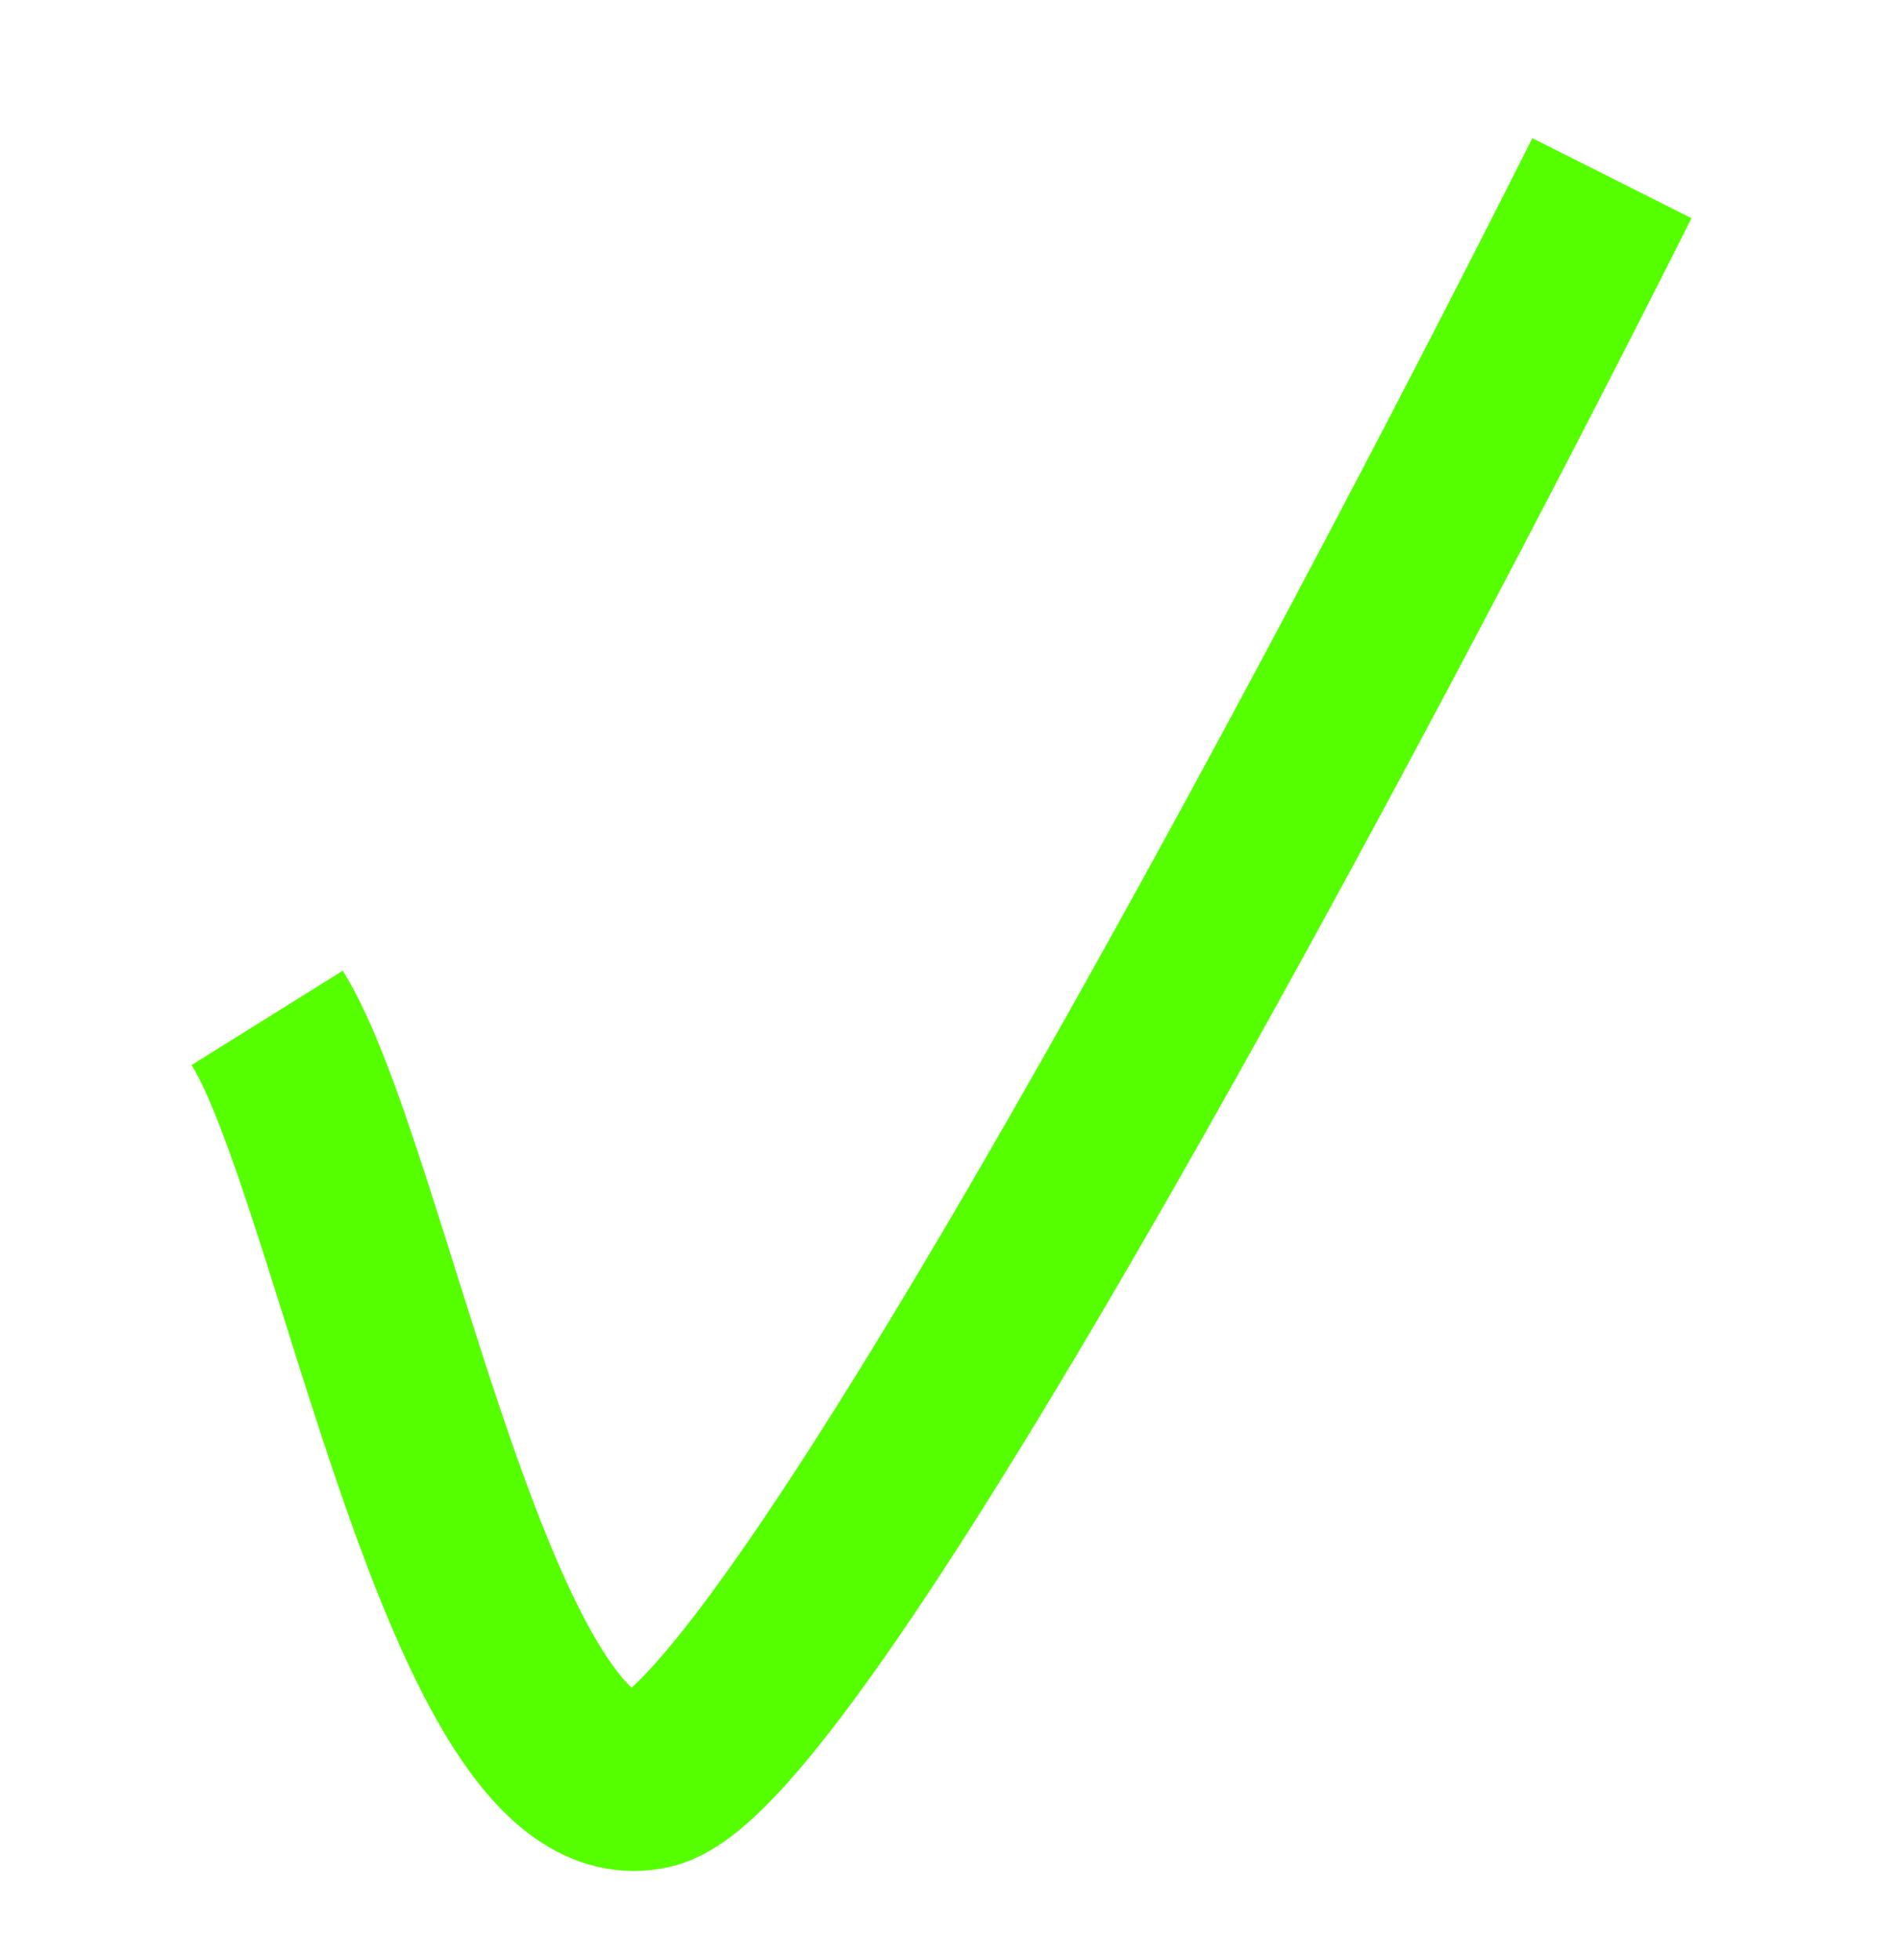
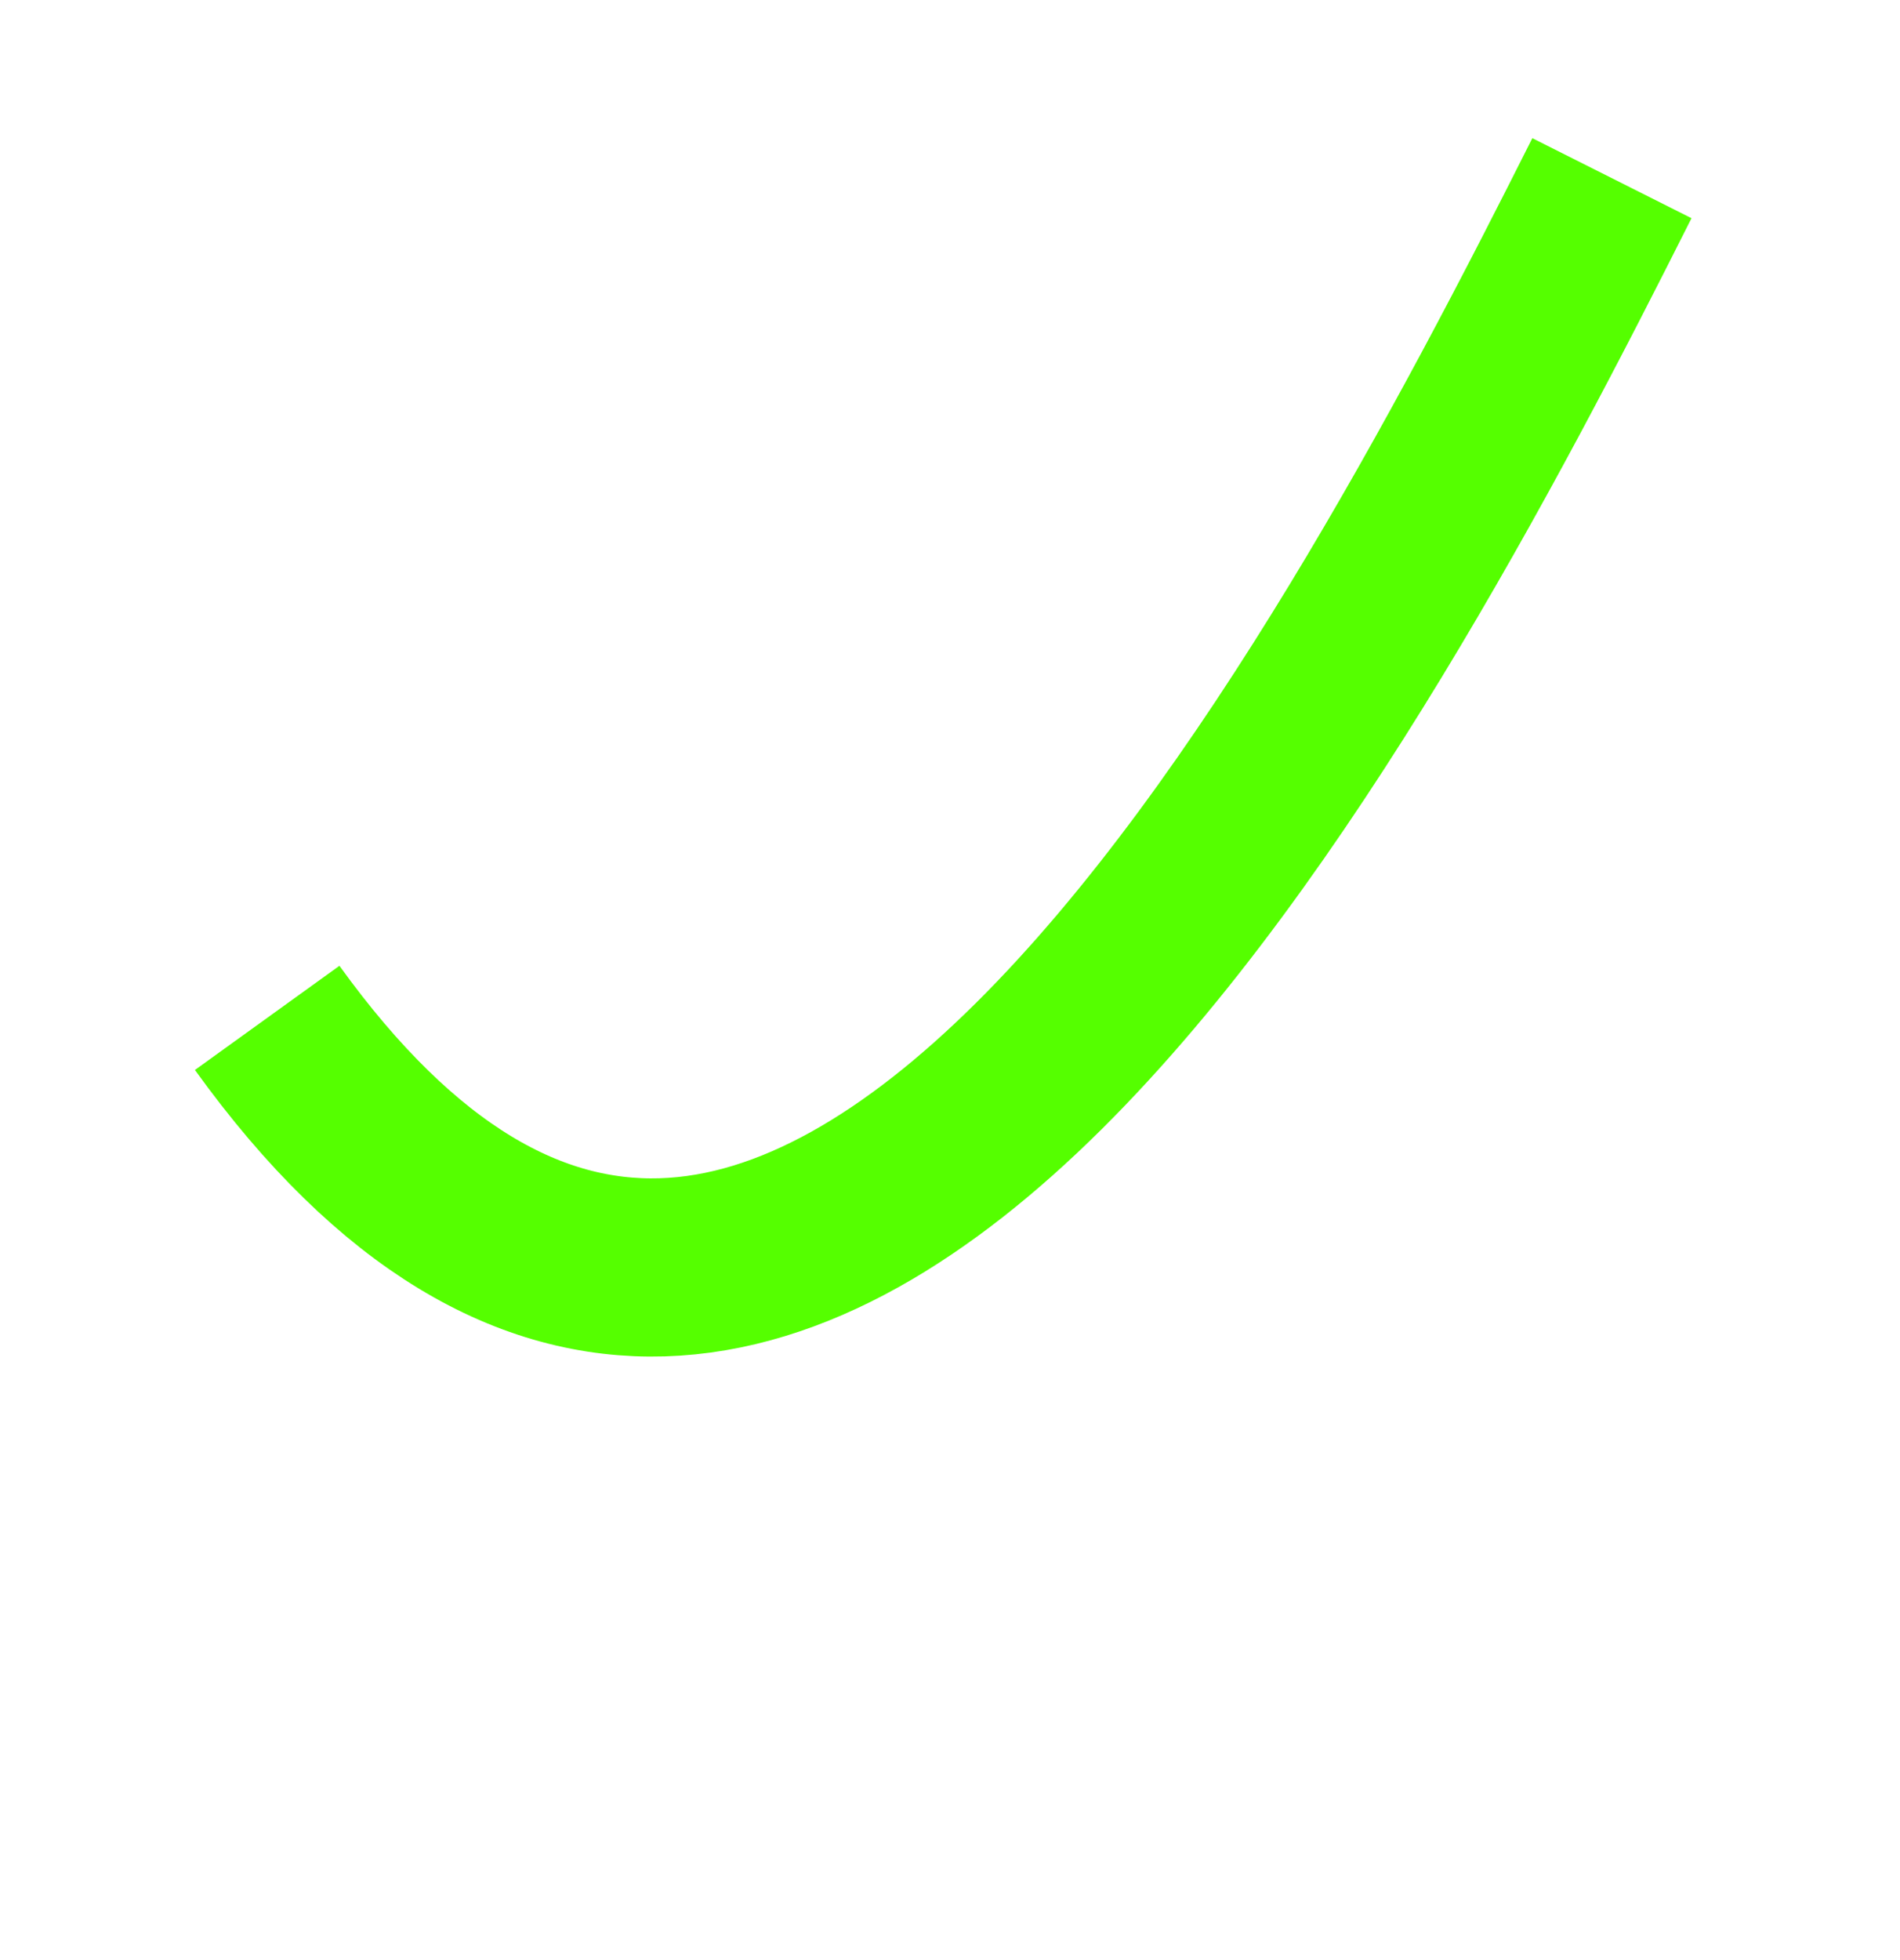
<svg xmlns="http://www.w3.org/2000/svg" width="32" height="33" viewBox="0 0 32 33" fill="none">
-   <path d="M4.5 17.137C6.107 19.713 7.951 30.667 10.948 29.968C13.345 29.409 22.747 11.756 27.148 3" stroke="#55FF00" stroke-width="3" />
+   <path d="M4.5 17.137C13.345 29.409 22.747 11.756 27.148 3" stroke="#55FF00" stroke-width="3" />
</svg>